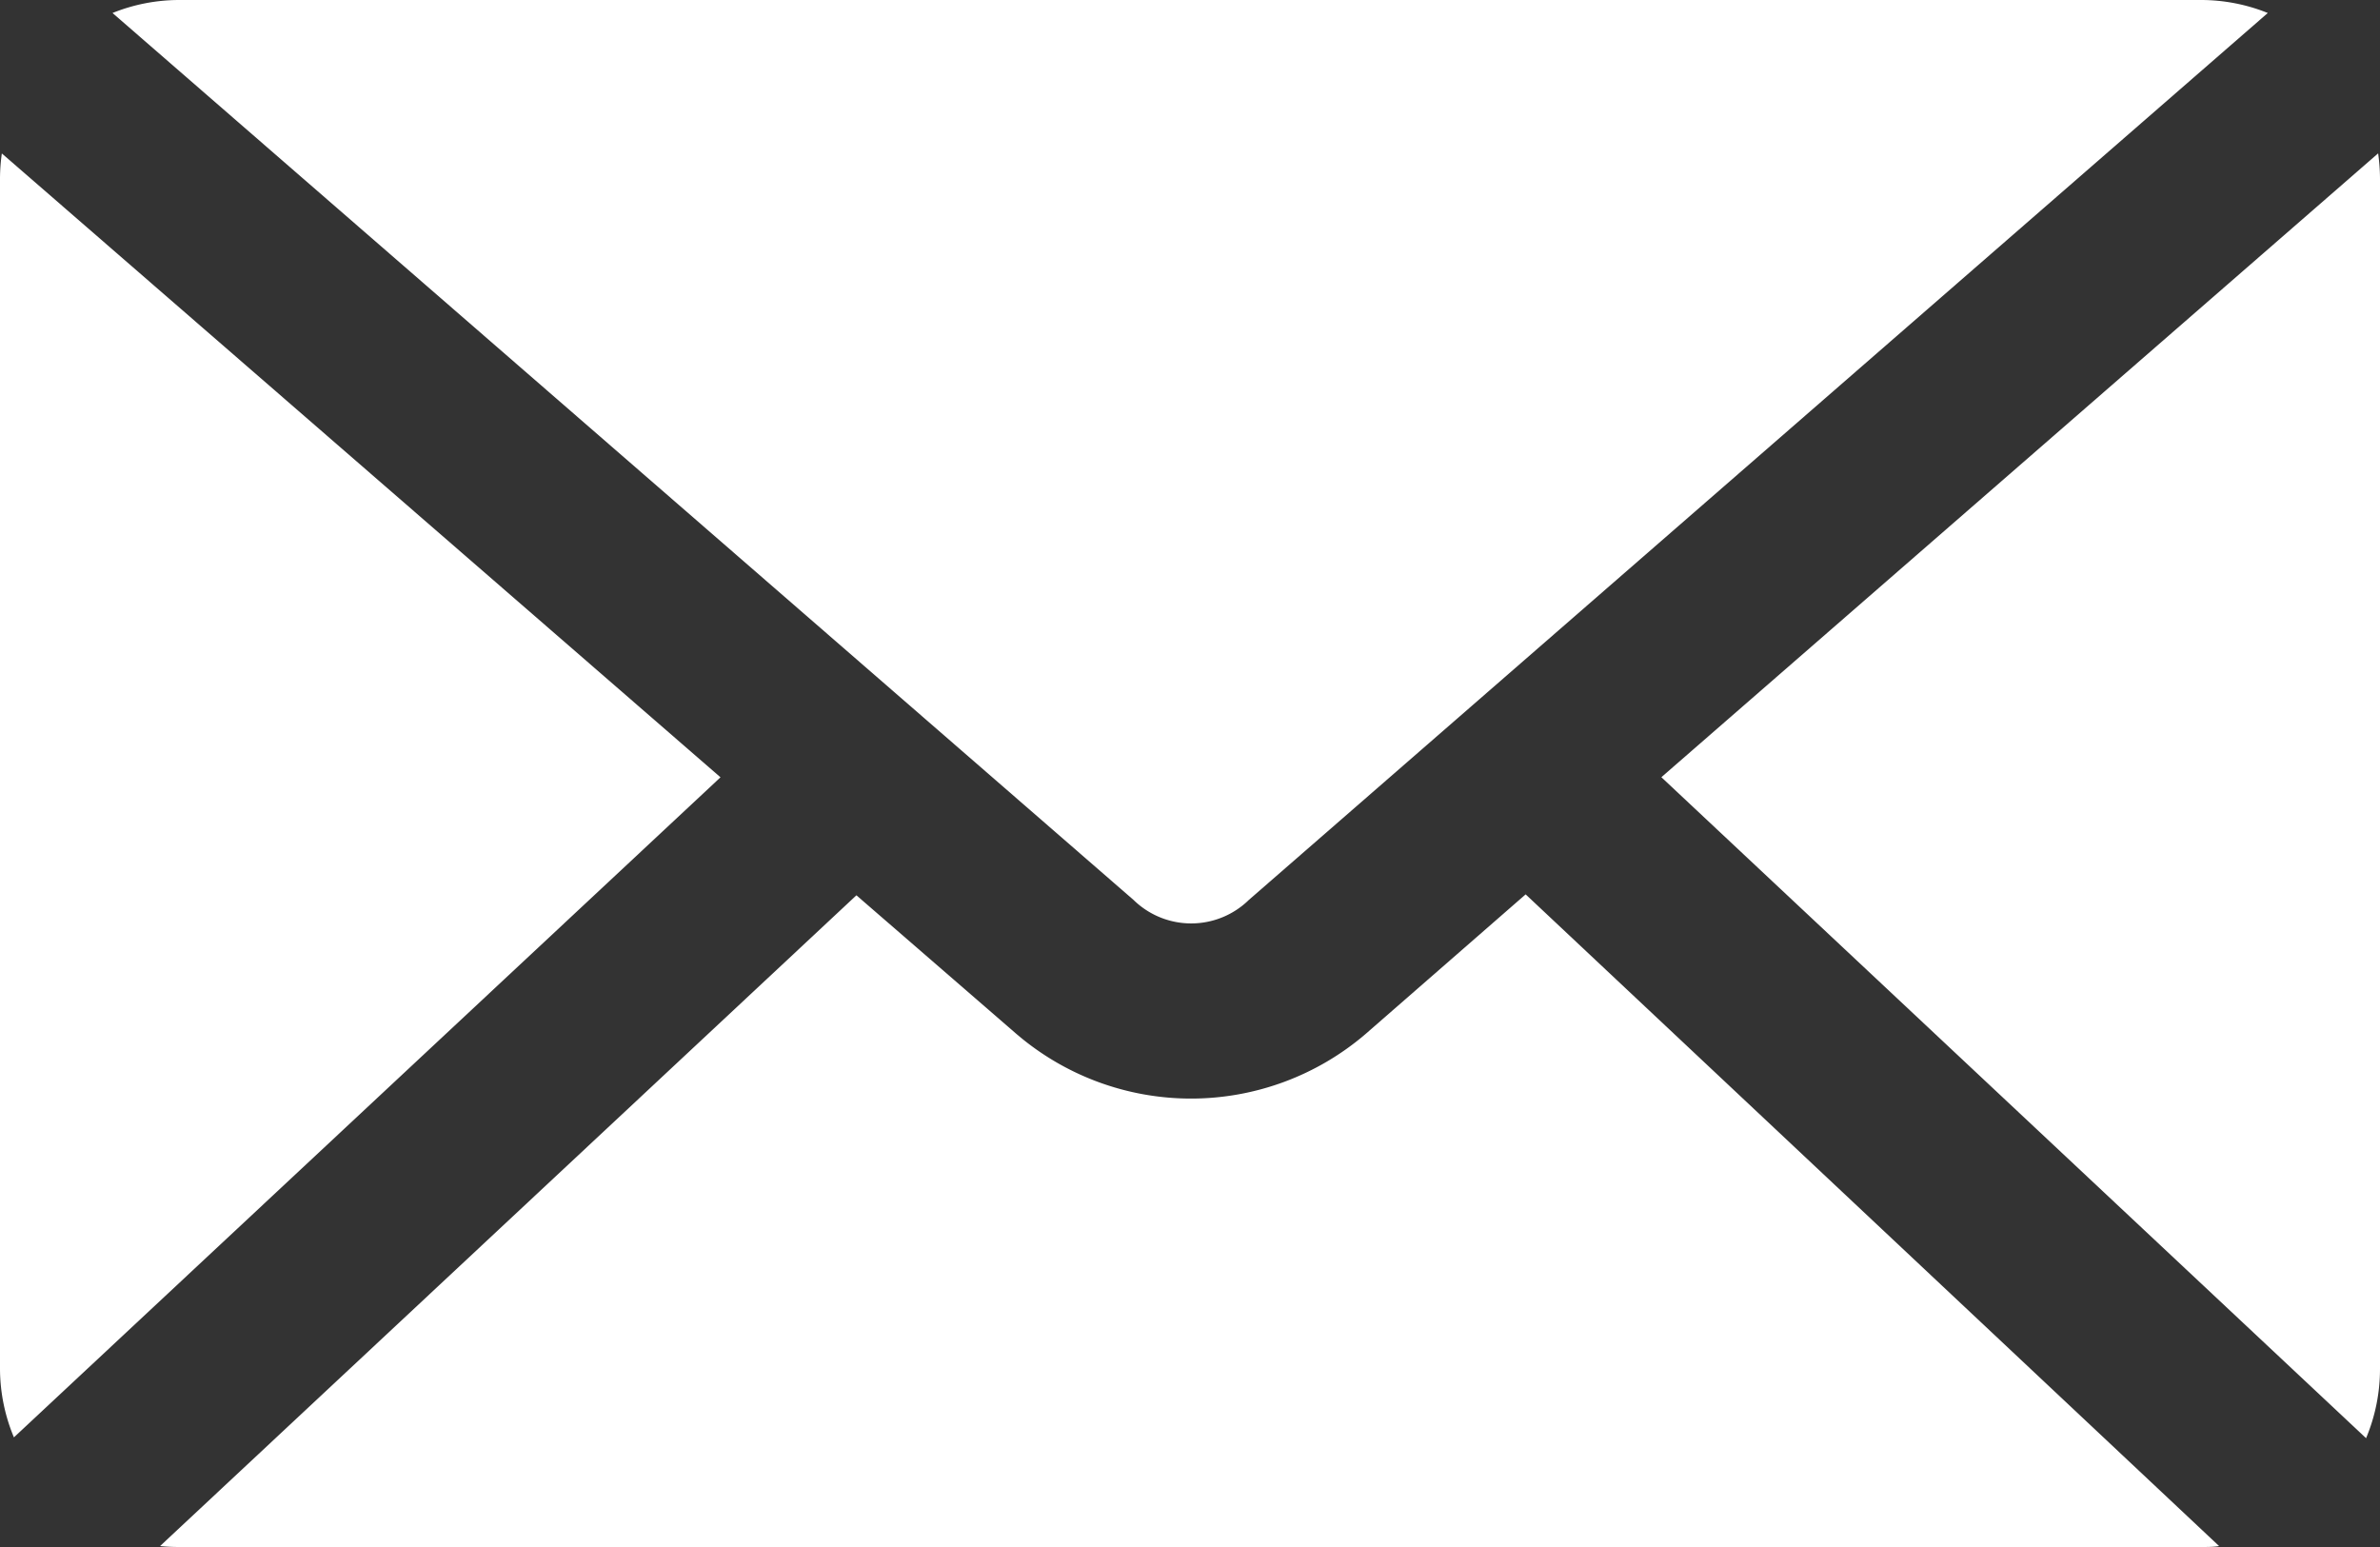
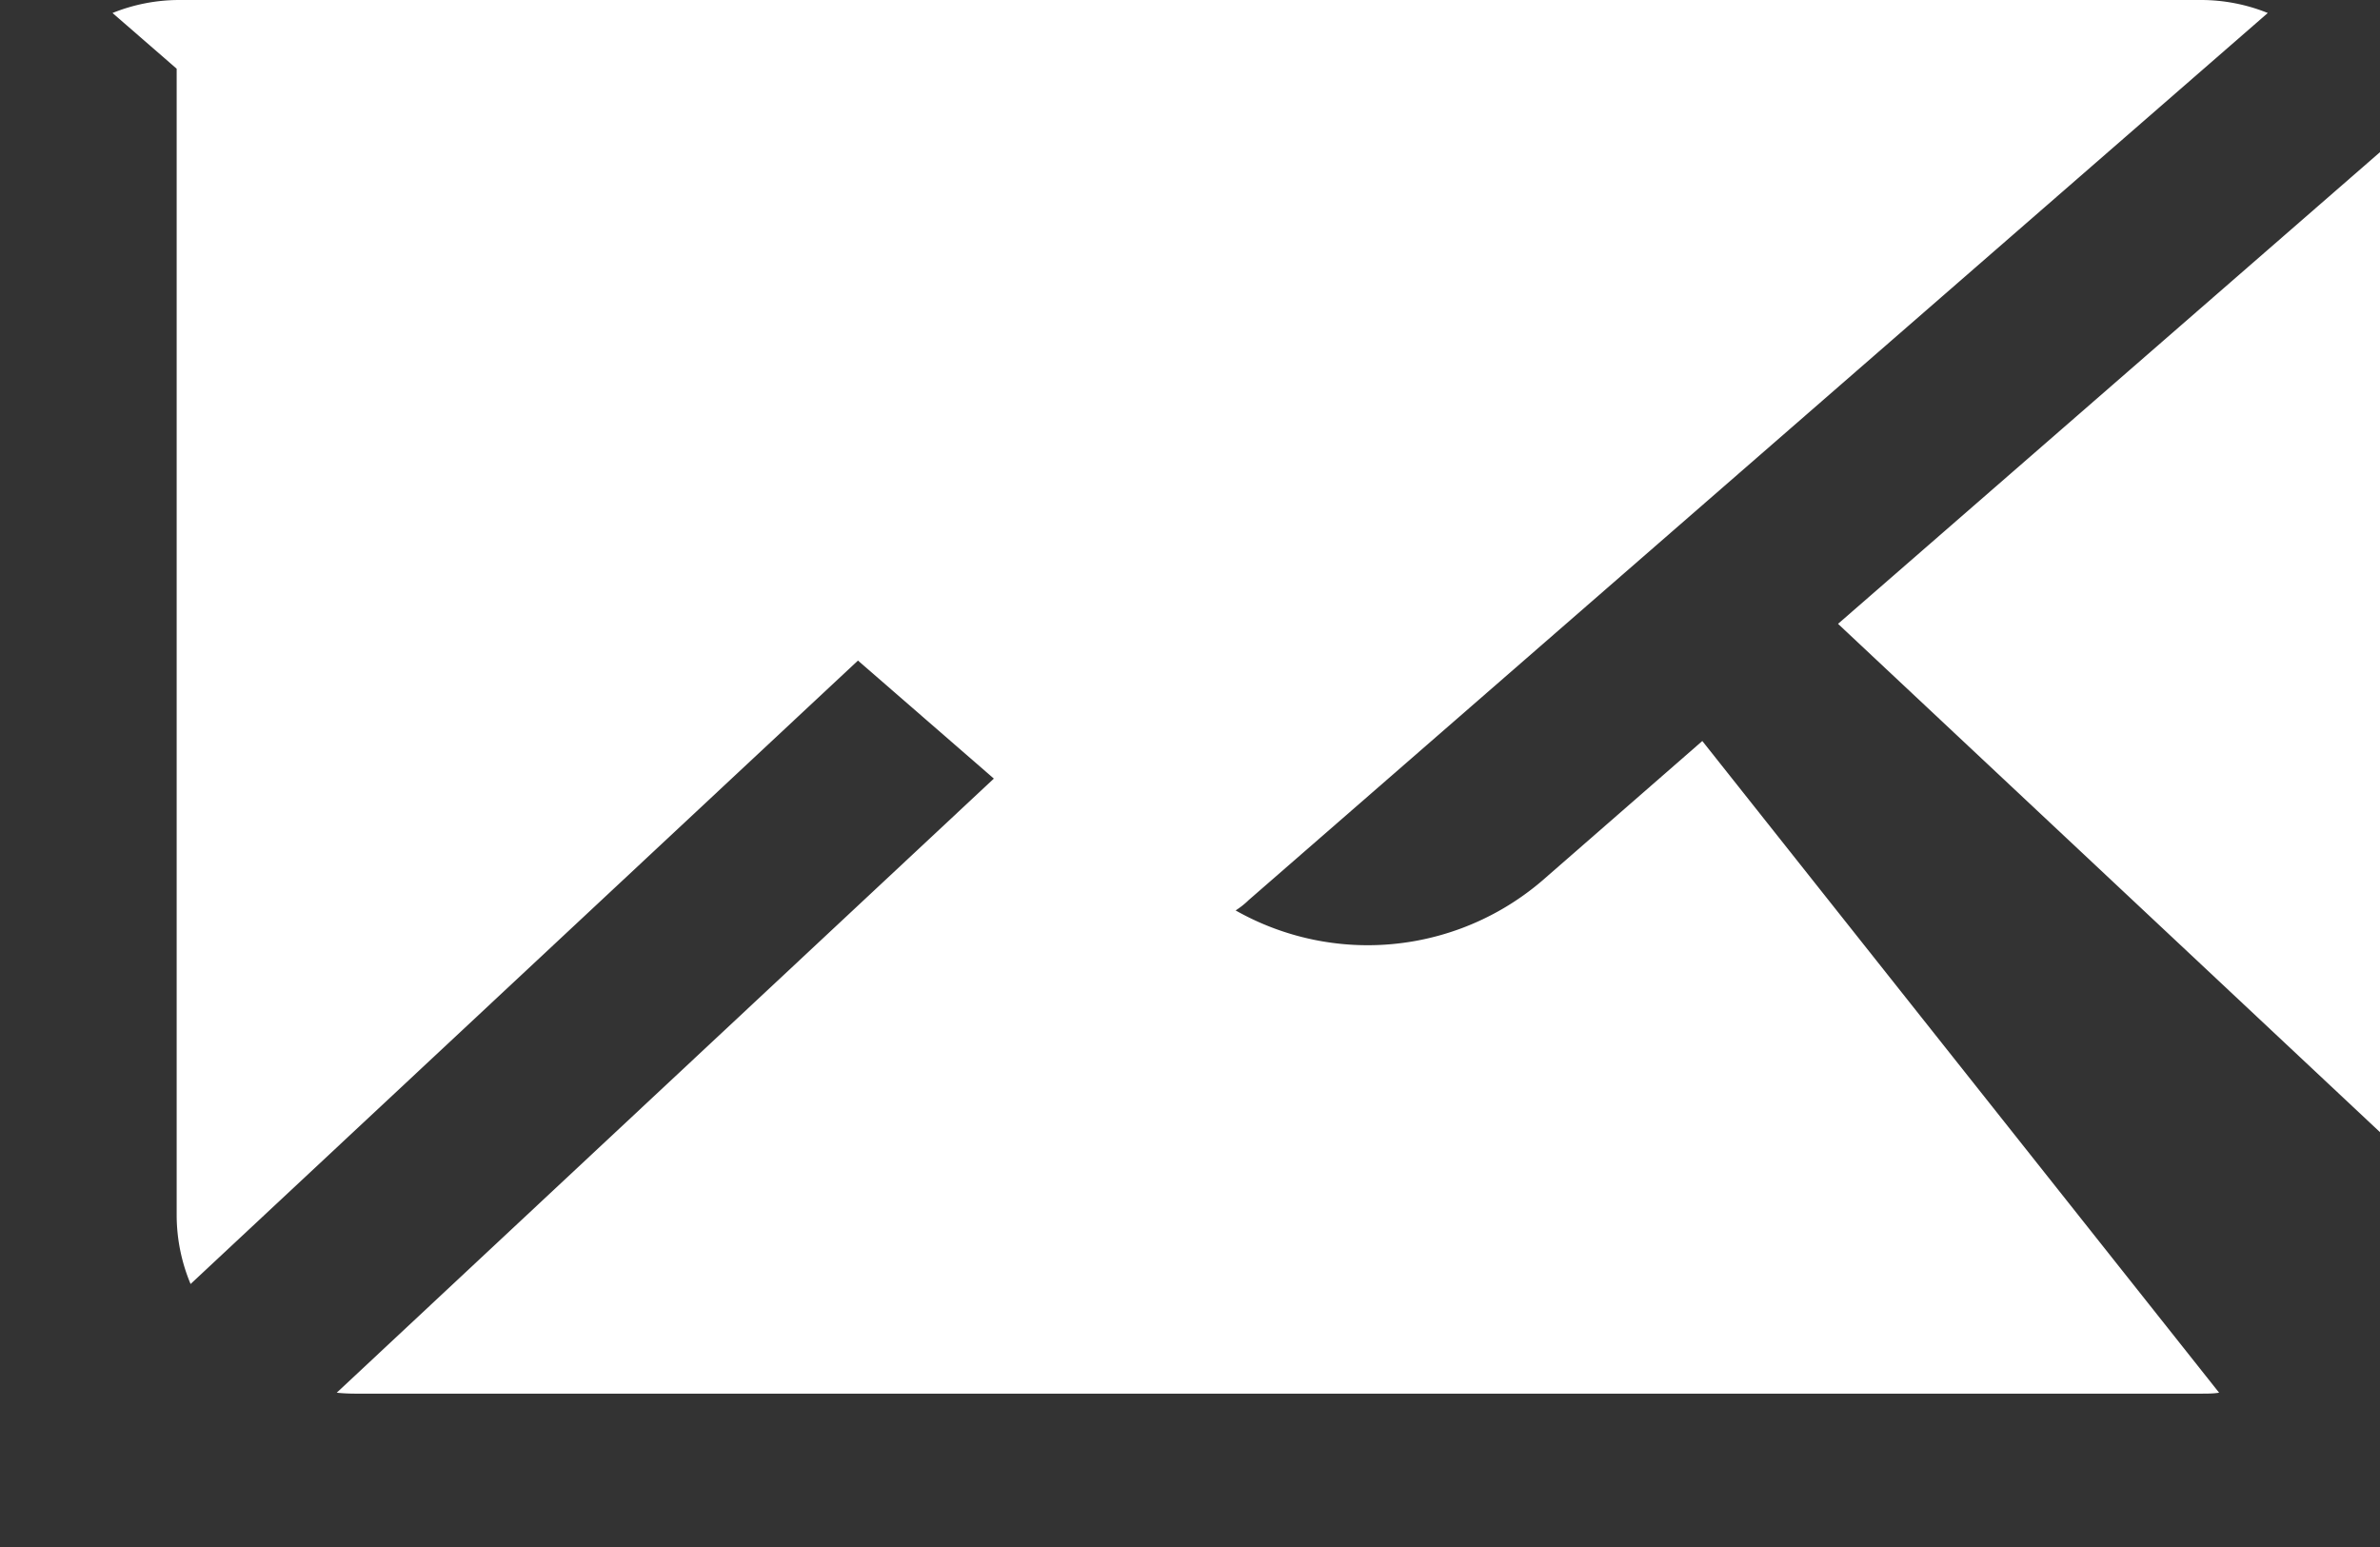
<svg xmlns="http://www.w3.org/2000/svg" width="23.077" height="15" viewBox="0 0 23.077 15">
  <rect x="0" y="0" width="23.077" height="15" fill="#333333" stroke="none" />
  <g transform="translate(-10 -976.362)">
-     <path d="M11.731,976.362a1.731,1.731,0,0,0-.64.126l9.9,8.6a.8.8,0,0,0,1.118,0l9.88-8.6a1.731,1.731,0,0,0-.64-.126Zm-1.713,1.487a1.782,1.782,0,0,0-.018.244v11.539a1.734,1.734,0,0,0,.135.667l6.851-6.4-6.968-6.049Zm23.041,0-6.95,6.049,6.833,6.409a1.739,1.739,0,0,0,.135-.676V978.093a1.83,1.83,0,0,0-.018-.244Zm-8.266,7.185-1.55,1.352a2.6,2.6,0,0,1-3.389,0l-1.55-1.343-6.752,6.31c.058.006.12.009.18.009H31.346c.057,0,.116,0,.171-.009Z" transform="translate(0 0)" fill="#fff" />
+     <path d="M11.731,976.362a1.731,1.731,0,0,0-.64.126l9.9,8.6a.8.8,0,0,0,1.118,0l9.88-8.6a1.731,1.731,0,0,0-.64-.126Za1.782,1.782,0,0,0-.018.244v11.539a1.734,1.734,0,0,0,.135.667l6.851-6.4-6.968-6.049Zm23.041,0-6.95,6.049,6.833,6.409a1.739,1.739,0,0,0,.135-.676V978.093a1.83,1.83,0,0,0-.018-.244Zm-8.266,7.185-1.55,1.352a2.6,2.6,0,0,1-3.389,0l-1.55-1.343-6.752,6.31c.058.006.12.009.18.009H31.346c.057,0,.116,0,.171-.009Z" transform="translate(0 0)" fill="#fff" />
  </g>
</svg>